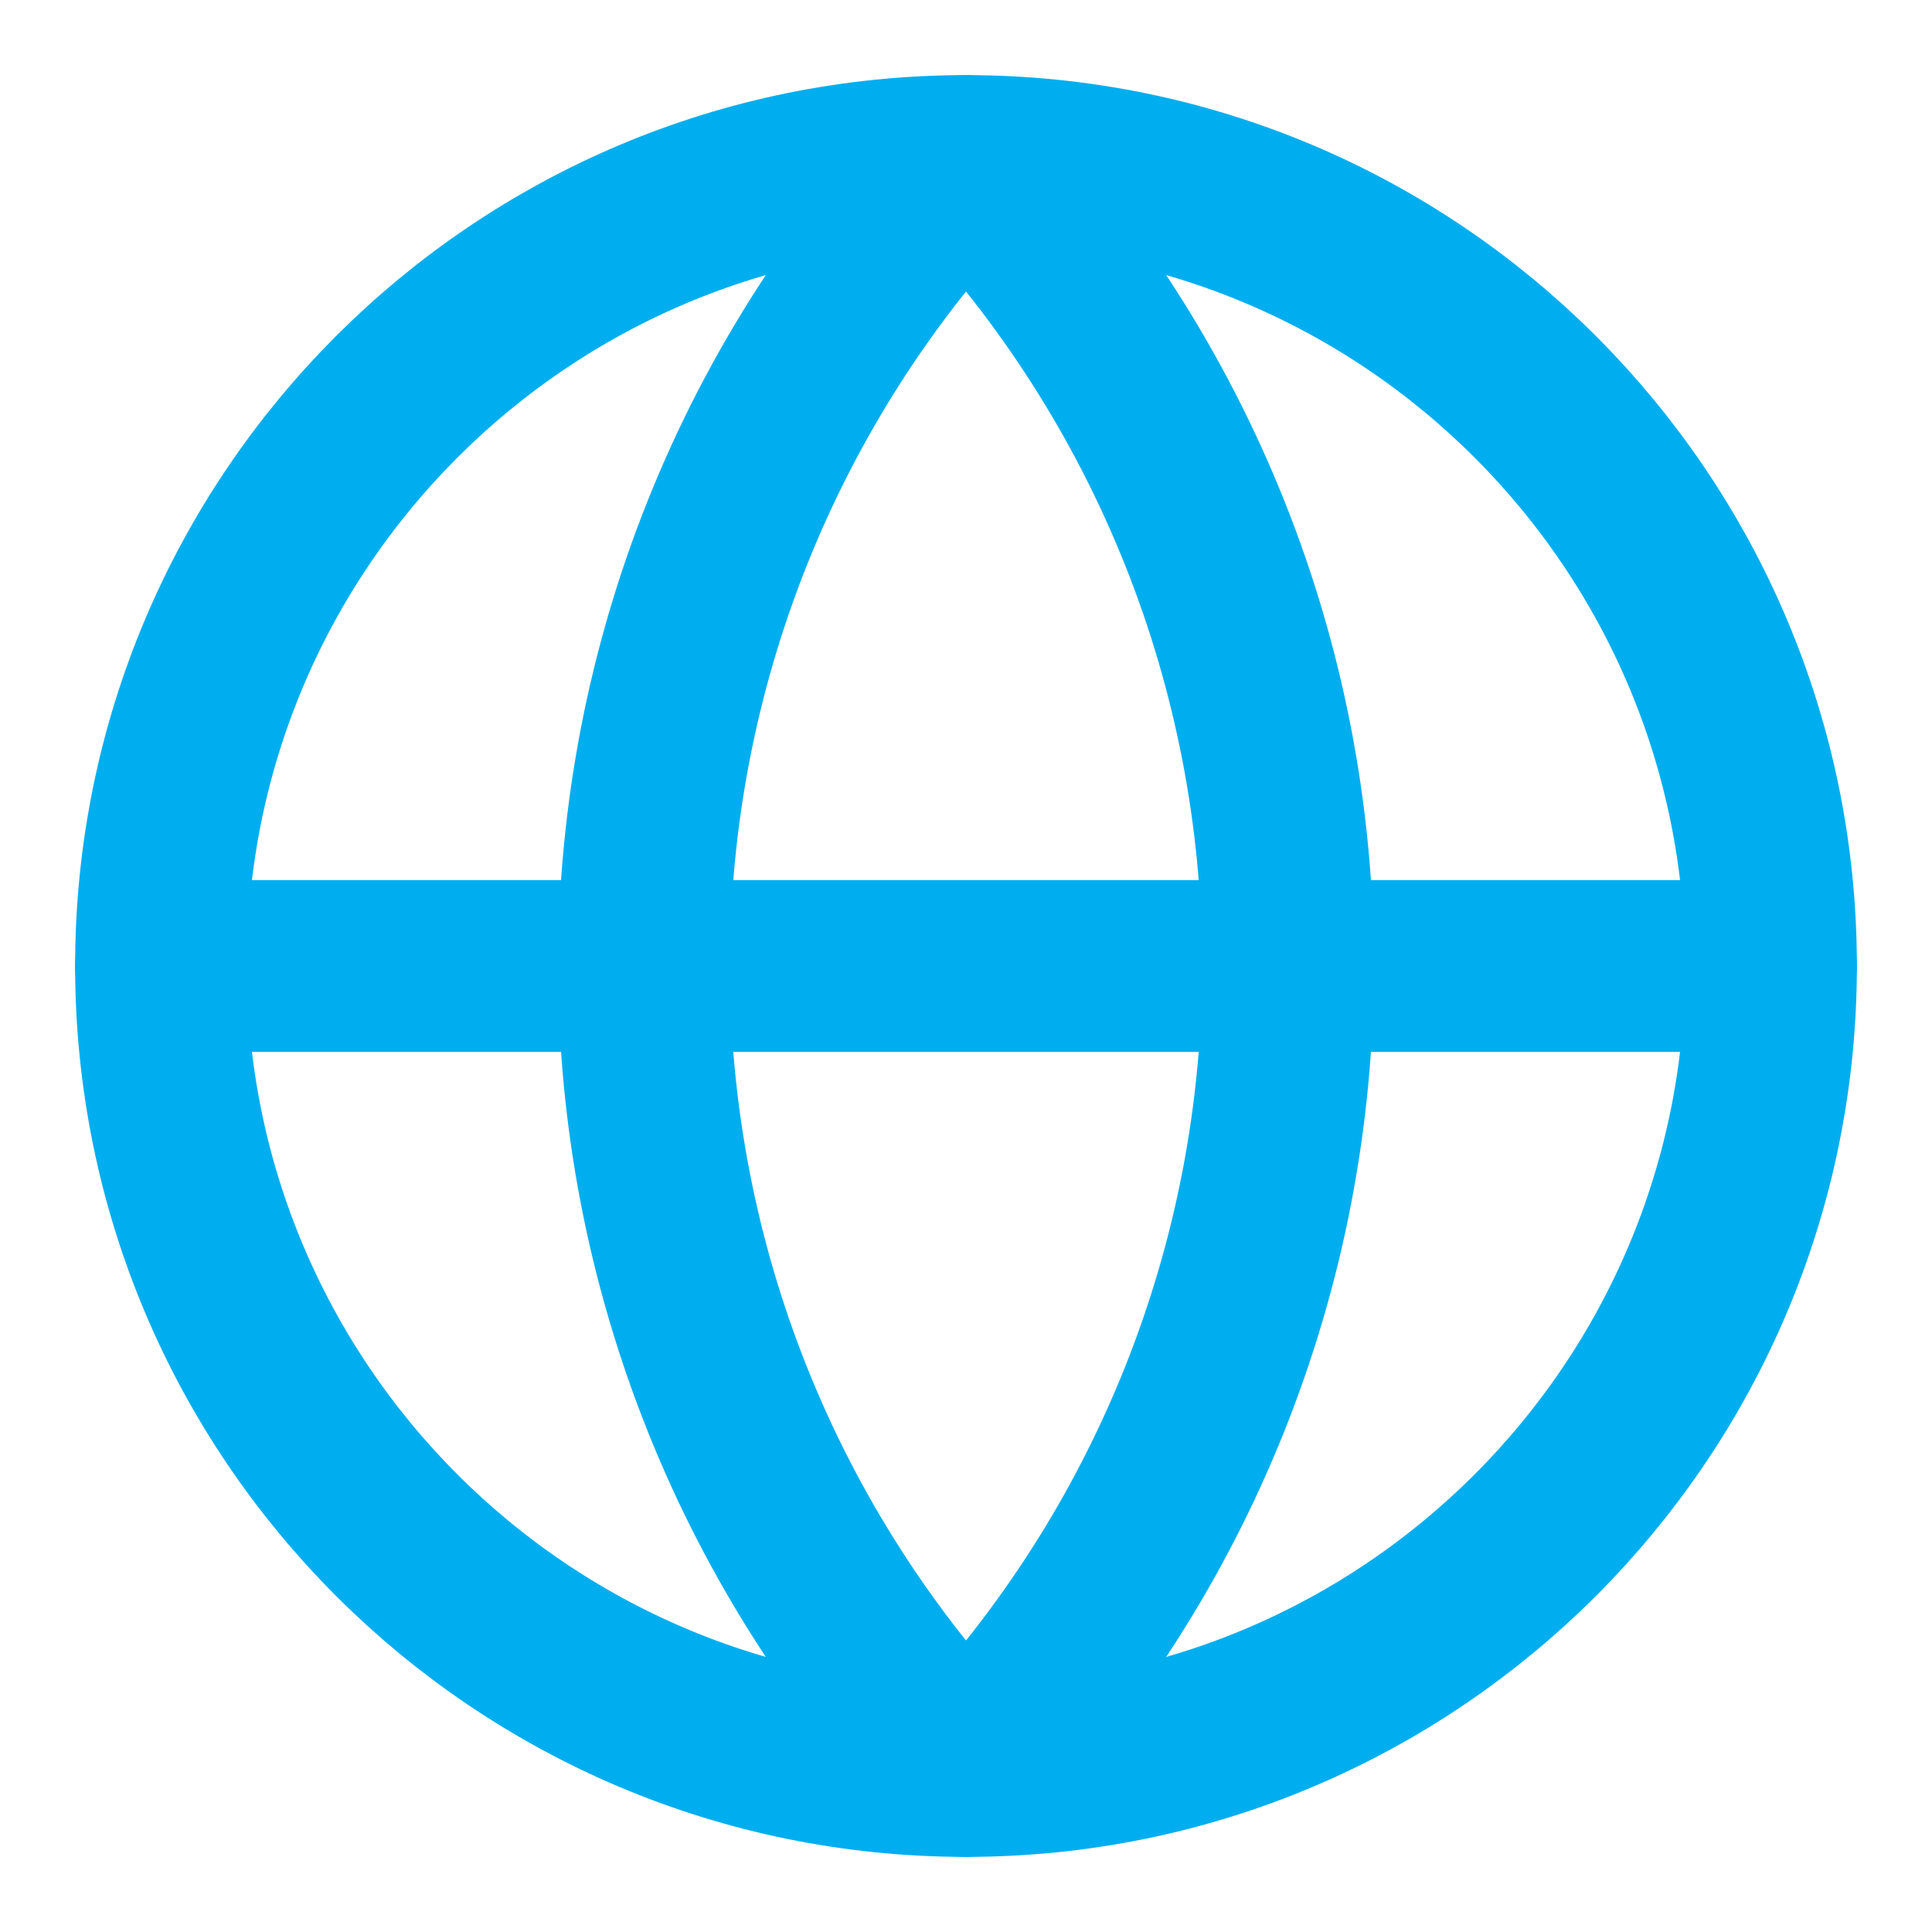
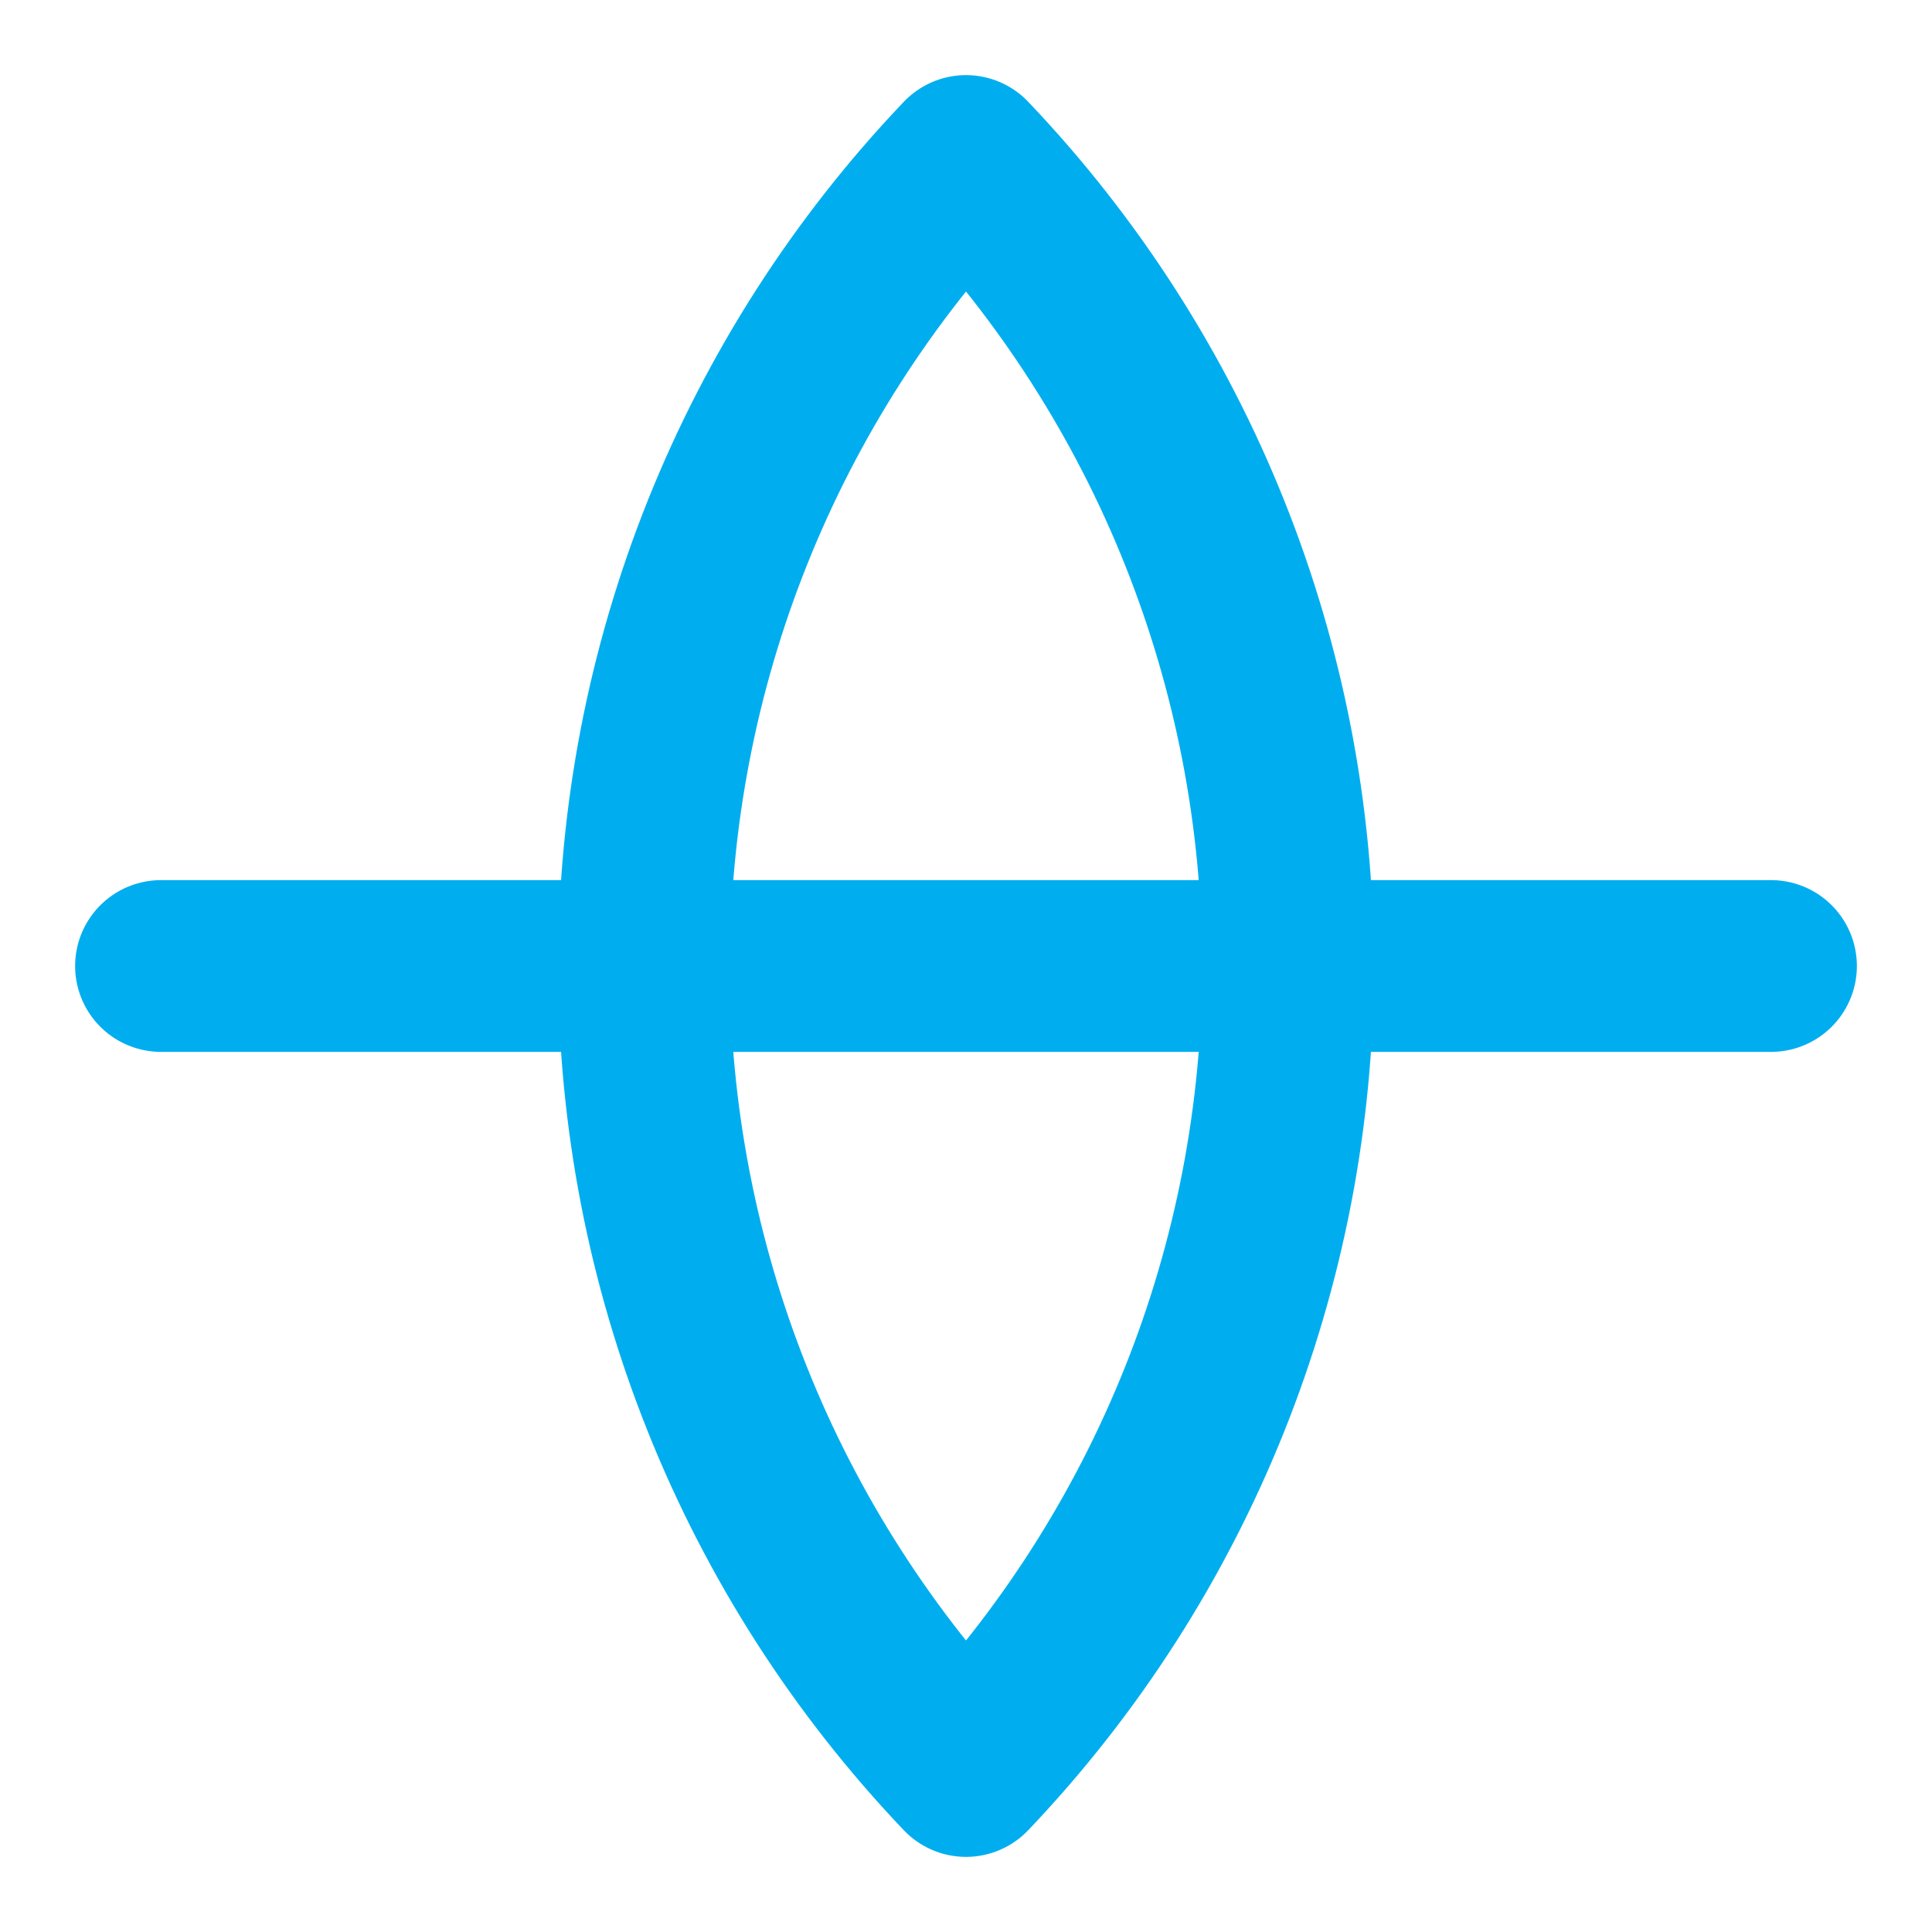
<svg xmlns="http://www.w3.org/2000/svg" width="30" height="30" viewBox="0 0 30 30" fill="none">
-   <path d="M15 27.5C21.904 27.5 27.5 21.904 27.5 15C27.5 8.096 21.904 2.5 15 2.5C8.096 2.5 2.5 8.096 2.5 15C2.5 21.904 8.096 27.5 15 27.5Z" stroke="#00AEEF" stroke-width="2.667" stroke-linecap="round" stroke-linejoin="round" />
  <path d="M15 2.5C11.79 5.87 10 10.346 10 15C10 19.654 11.79 24.13 15 27.5C18.21 24.13 20 19.654 20 15C20 10.346 18.21 5.87 15 2.5Z" stroke="#00AEEF" stroke-width="2.667" stroke-linecap="round" stroke-linejoin="round" />
  <path d="M2.5 15H27.5" stroke="#00AEEF" stroke-width="2.667" stroke-linecap="round" stroke-linejoin="round" />
</svg>